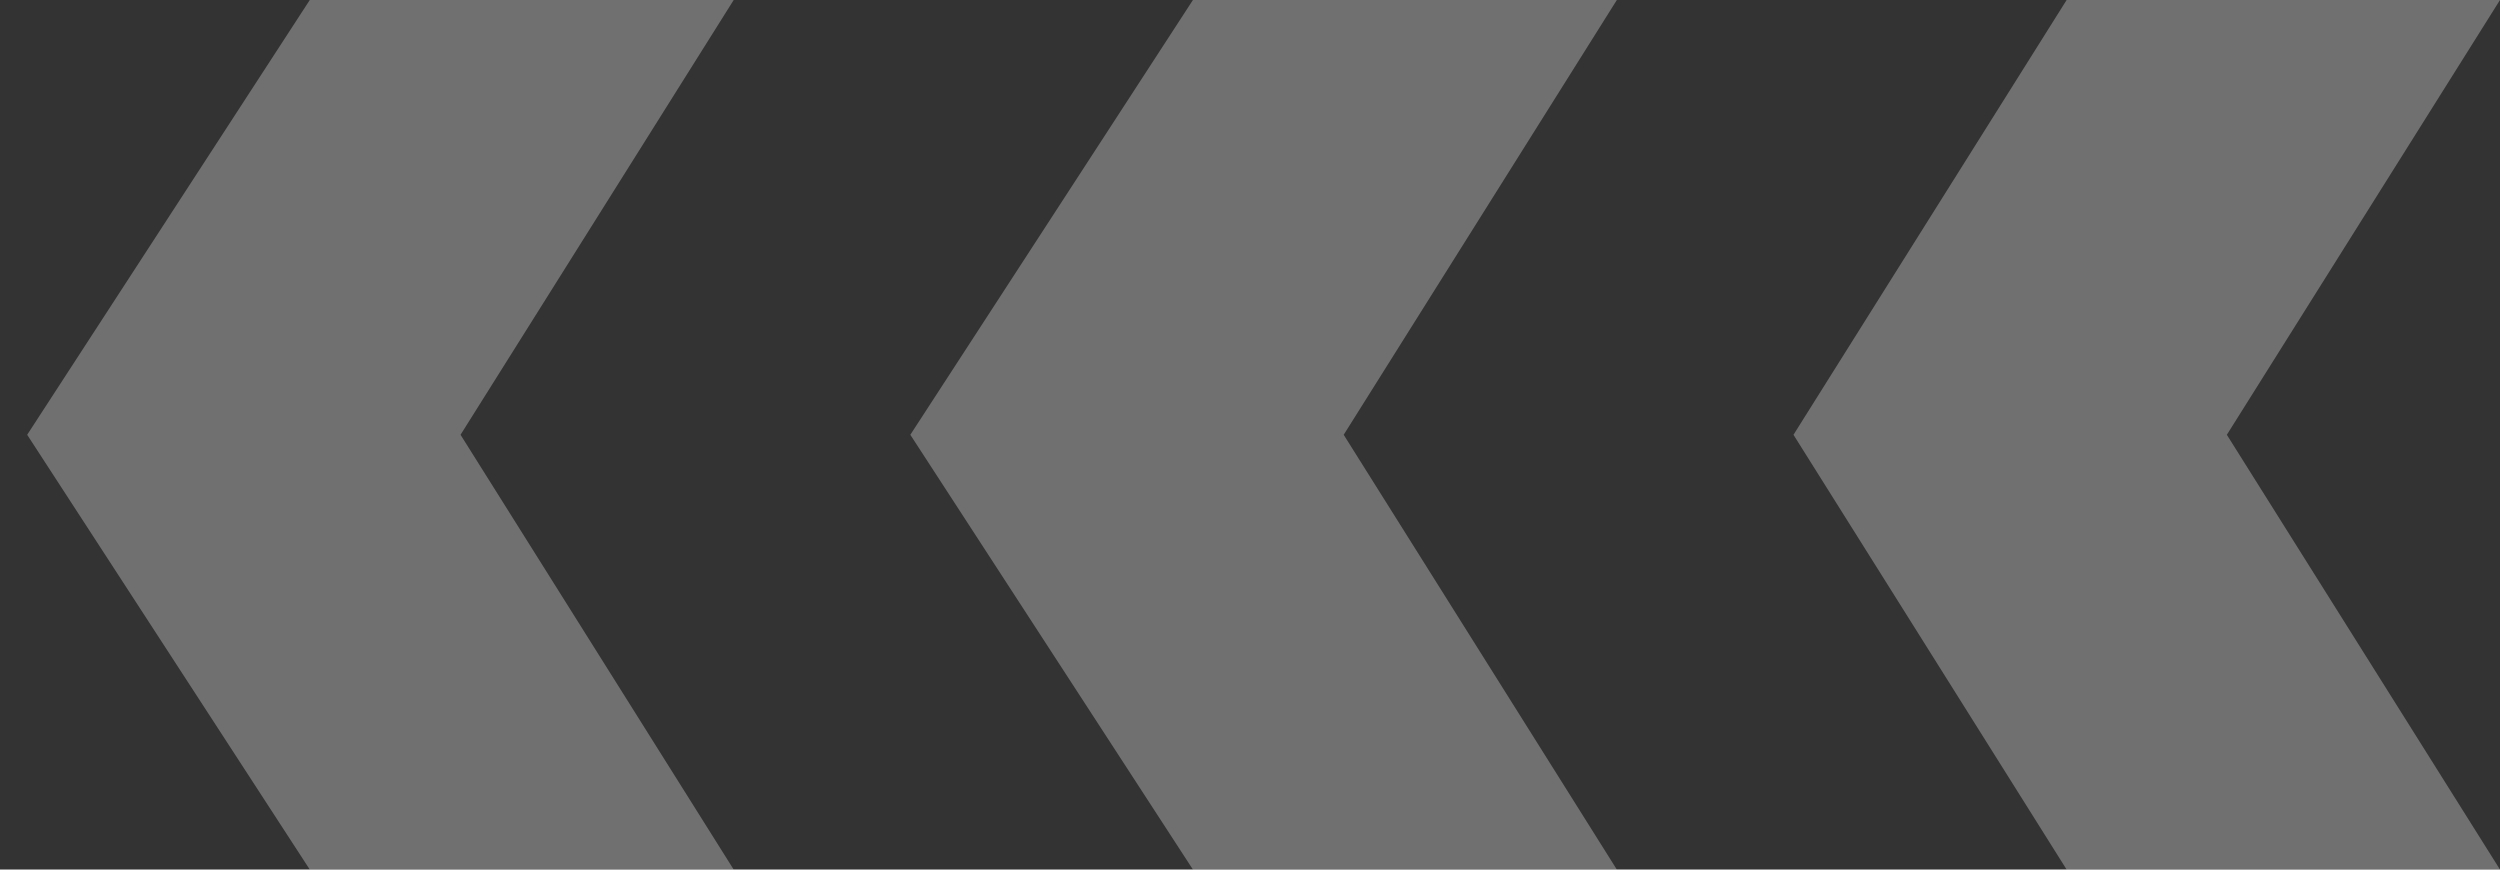
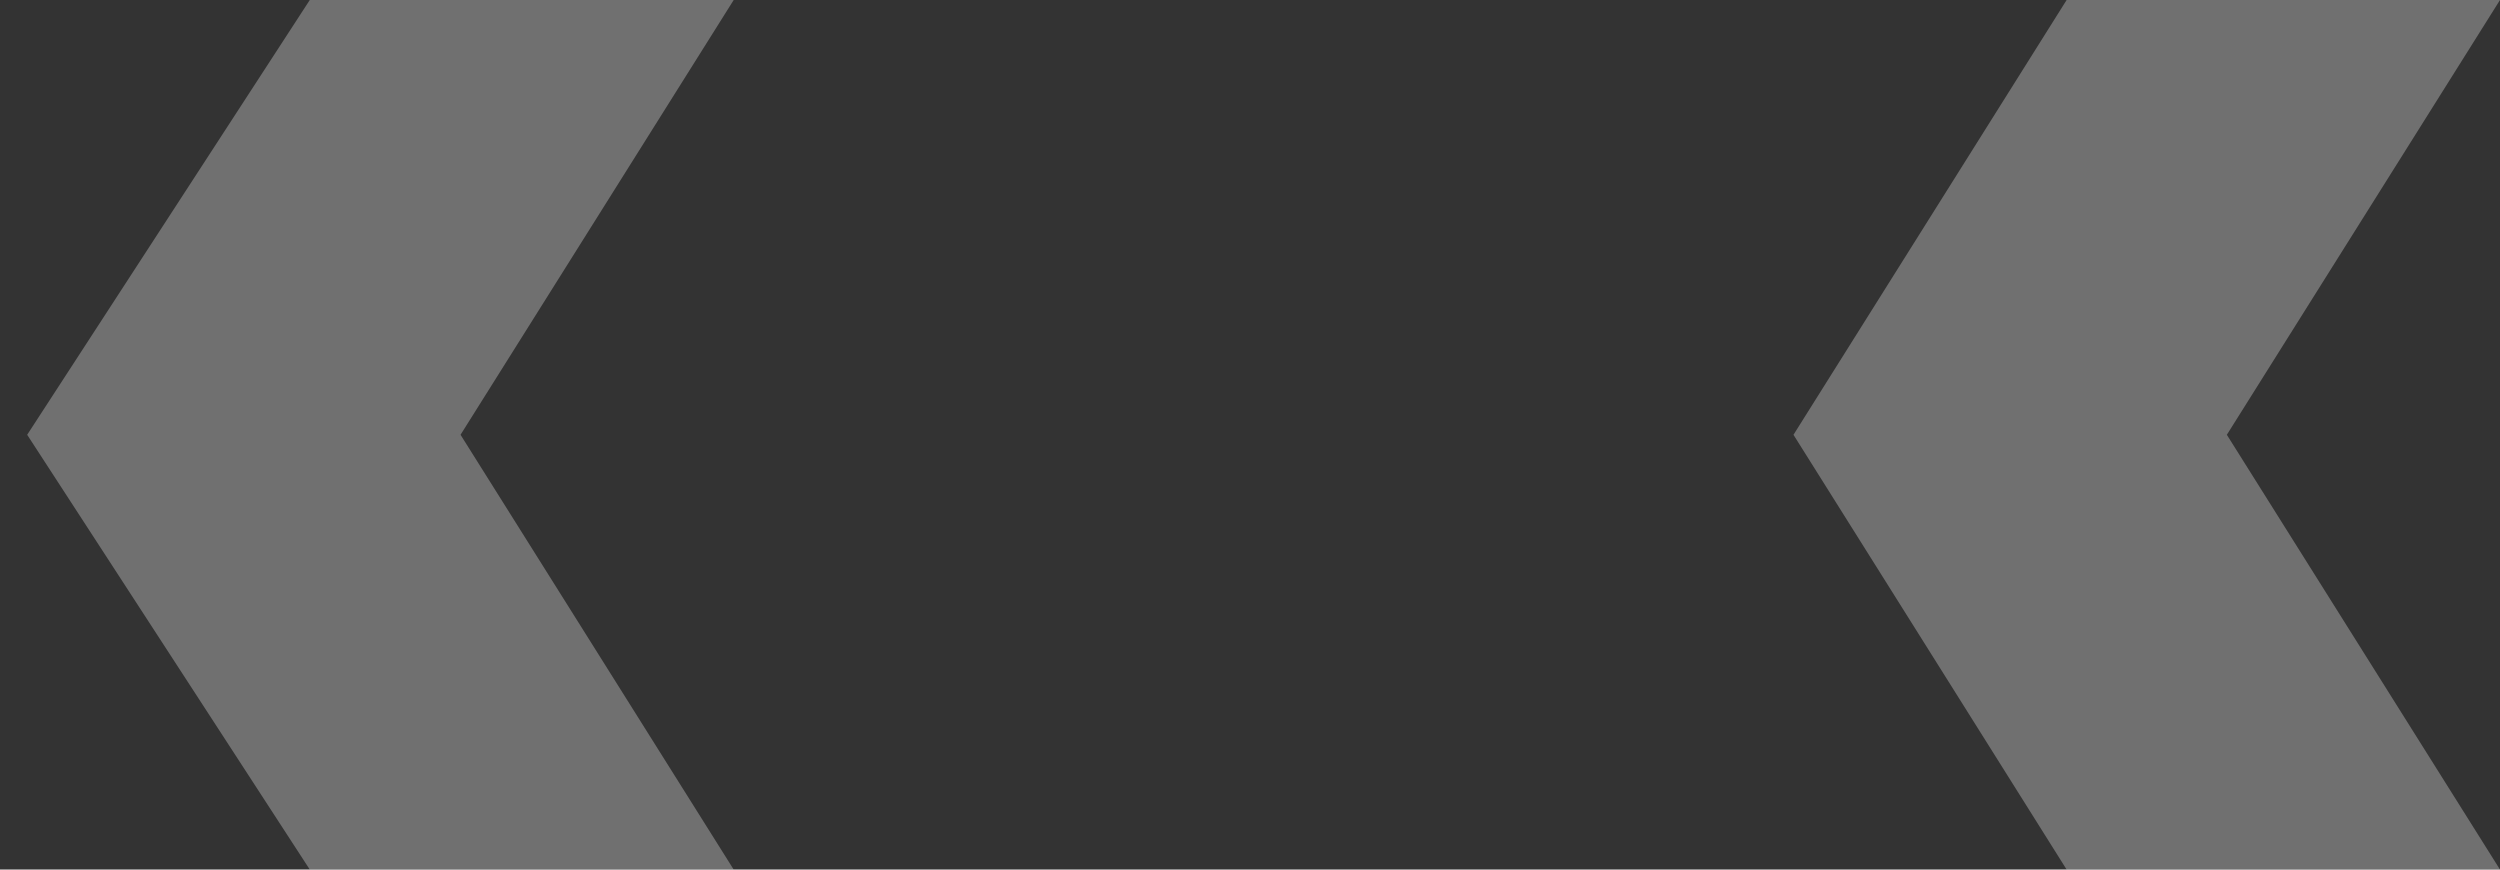
<svg xmlns="http://www.w3.org/2000/svg" width="23" height="8" viewBox="0 0 23 8" fill="none">
  <rect x="0" y="0" width="23" height="8" fill="#333333" stroke="none" />
  <path d="M0 0L3.987 1.74263e-07L6.5 4L3.987 8L-3.49691e-07 8L2.513 4L0 0Z" fill="white" fill-opacity="0.3" transform="scale(-1,1) translate(-23,0)" />
-   <path d="M8.125 0L12.025 1.70474e-07L14.625 4L12.025 8L8.125 8L10.638 4L8.125 0Z" fill="white" fill-opacity="0.3" transform="scale(-1,1) translate(-23,0)" />
  <path d="M16.25 0L20.15 1.70474e-07L22.75 4L20.15 8L16.25 8L18.763 4L16.25 0Z" fill="white" fill-opacity="0.3" transform="scale(-1,1) translate(-23,0)" />
</svg>